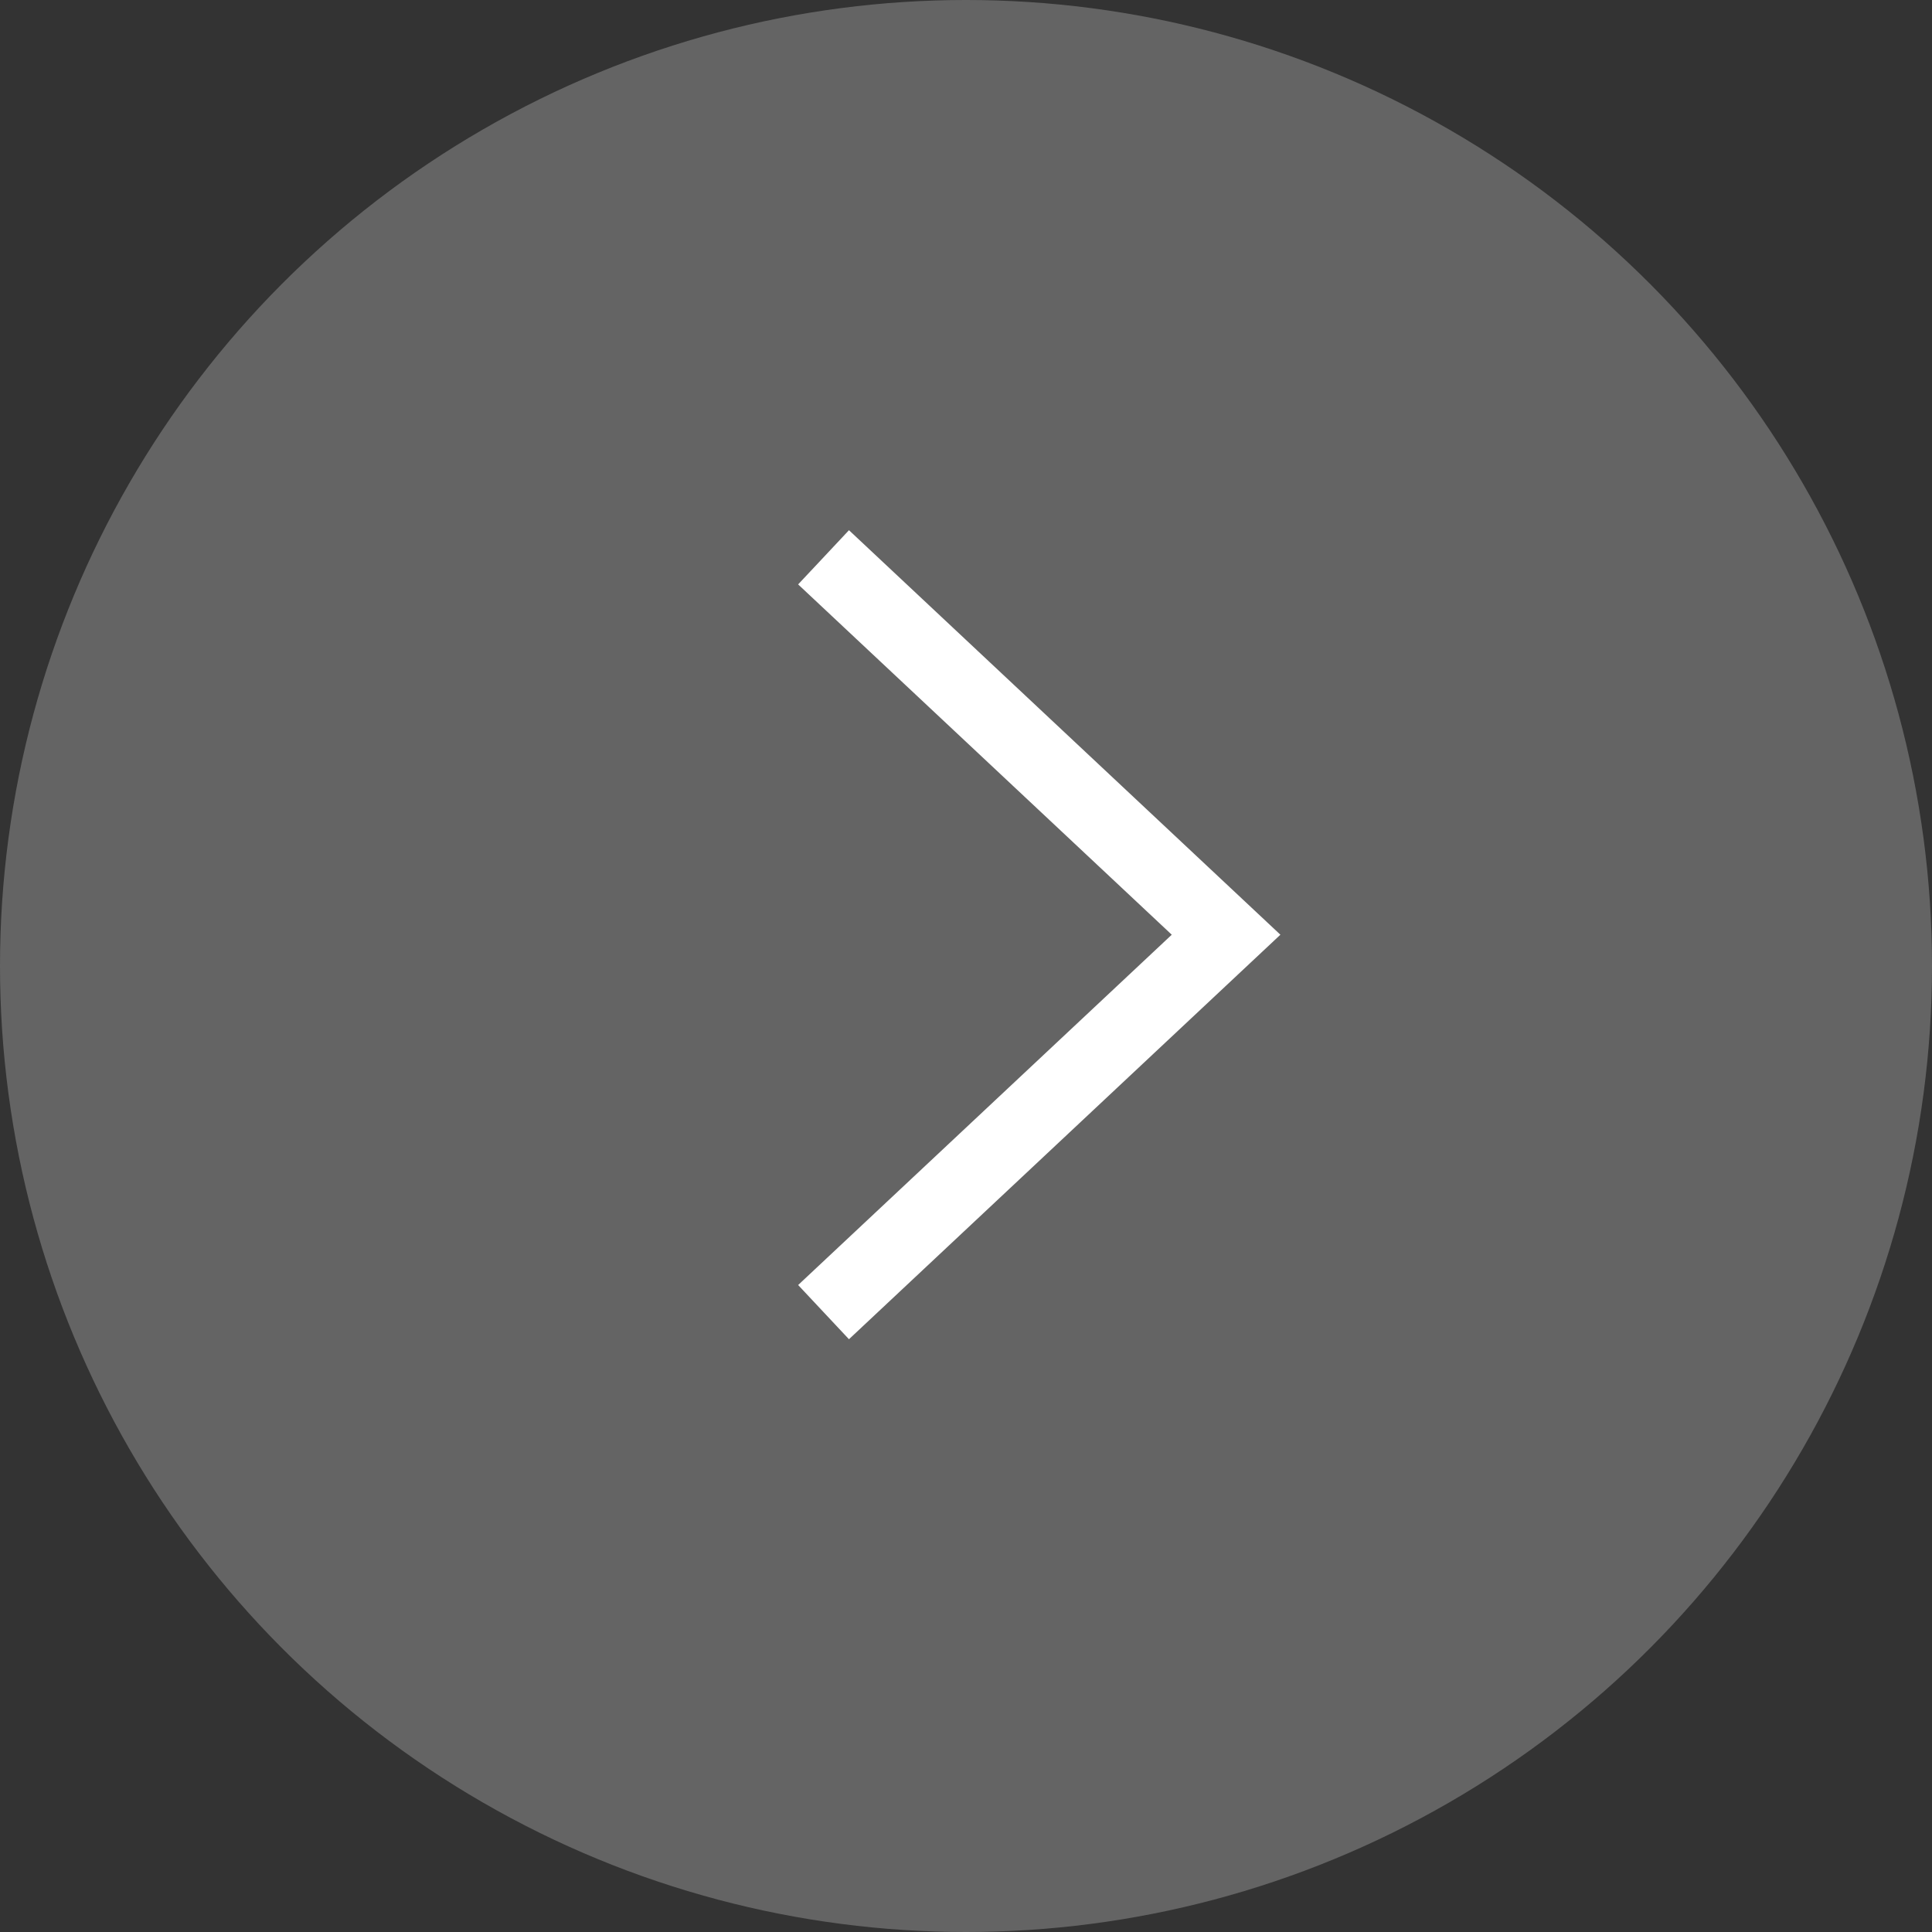
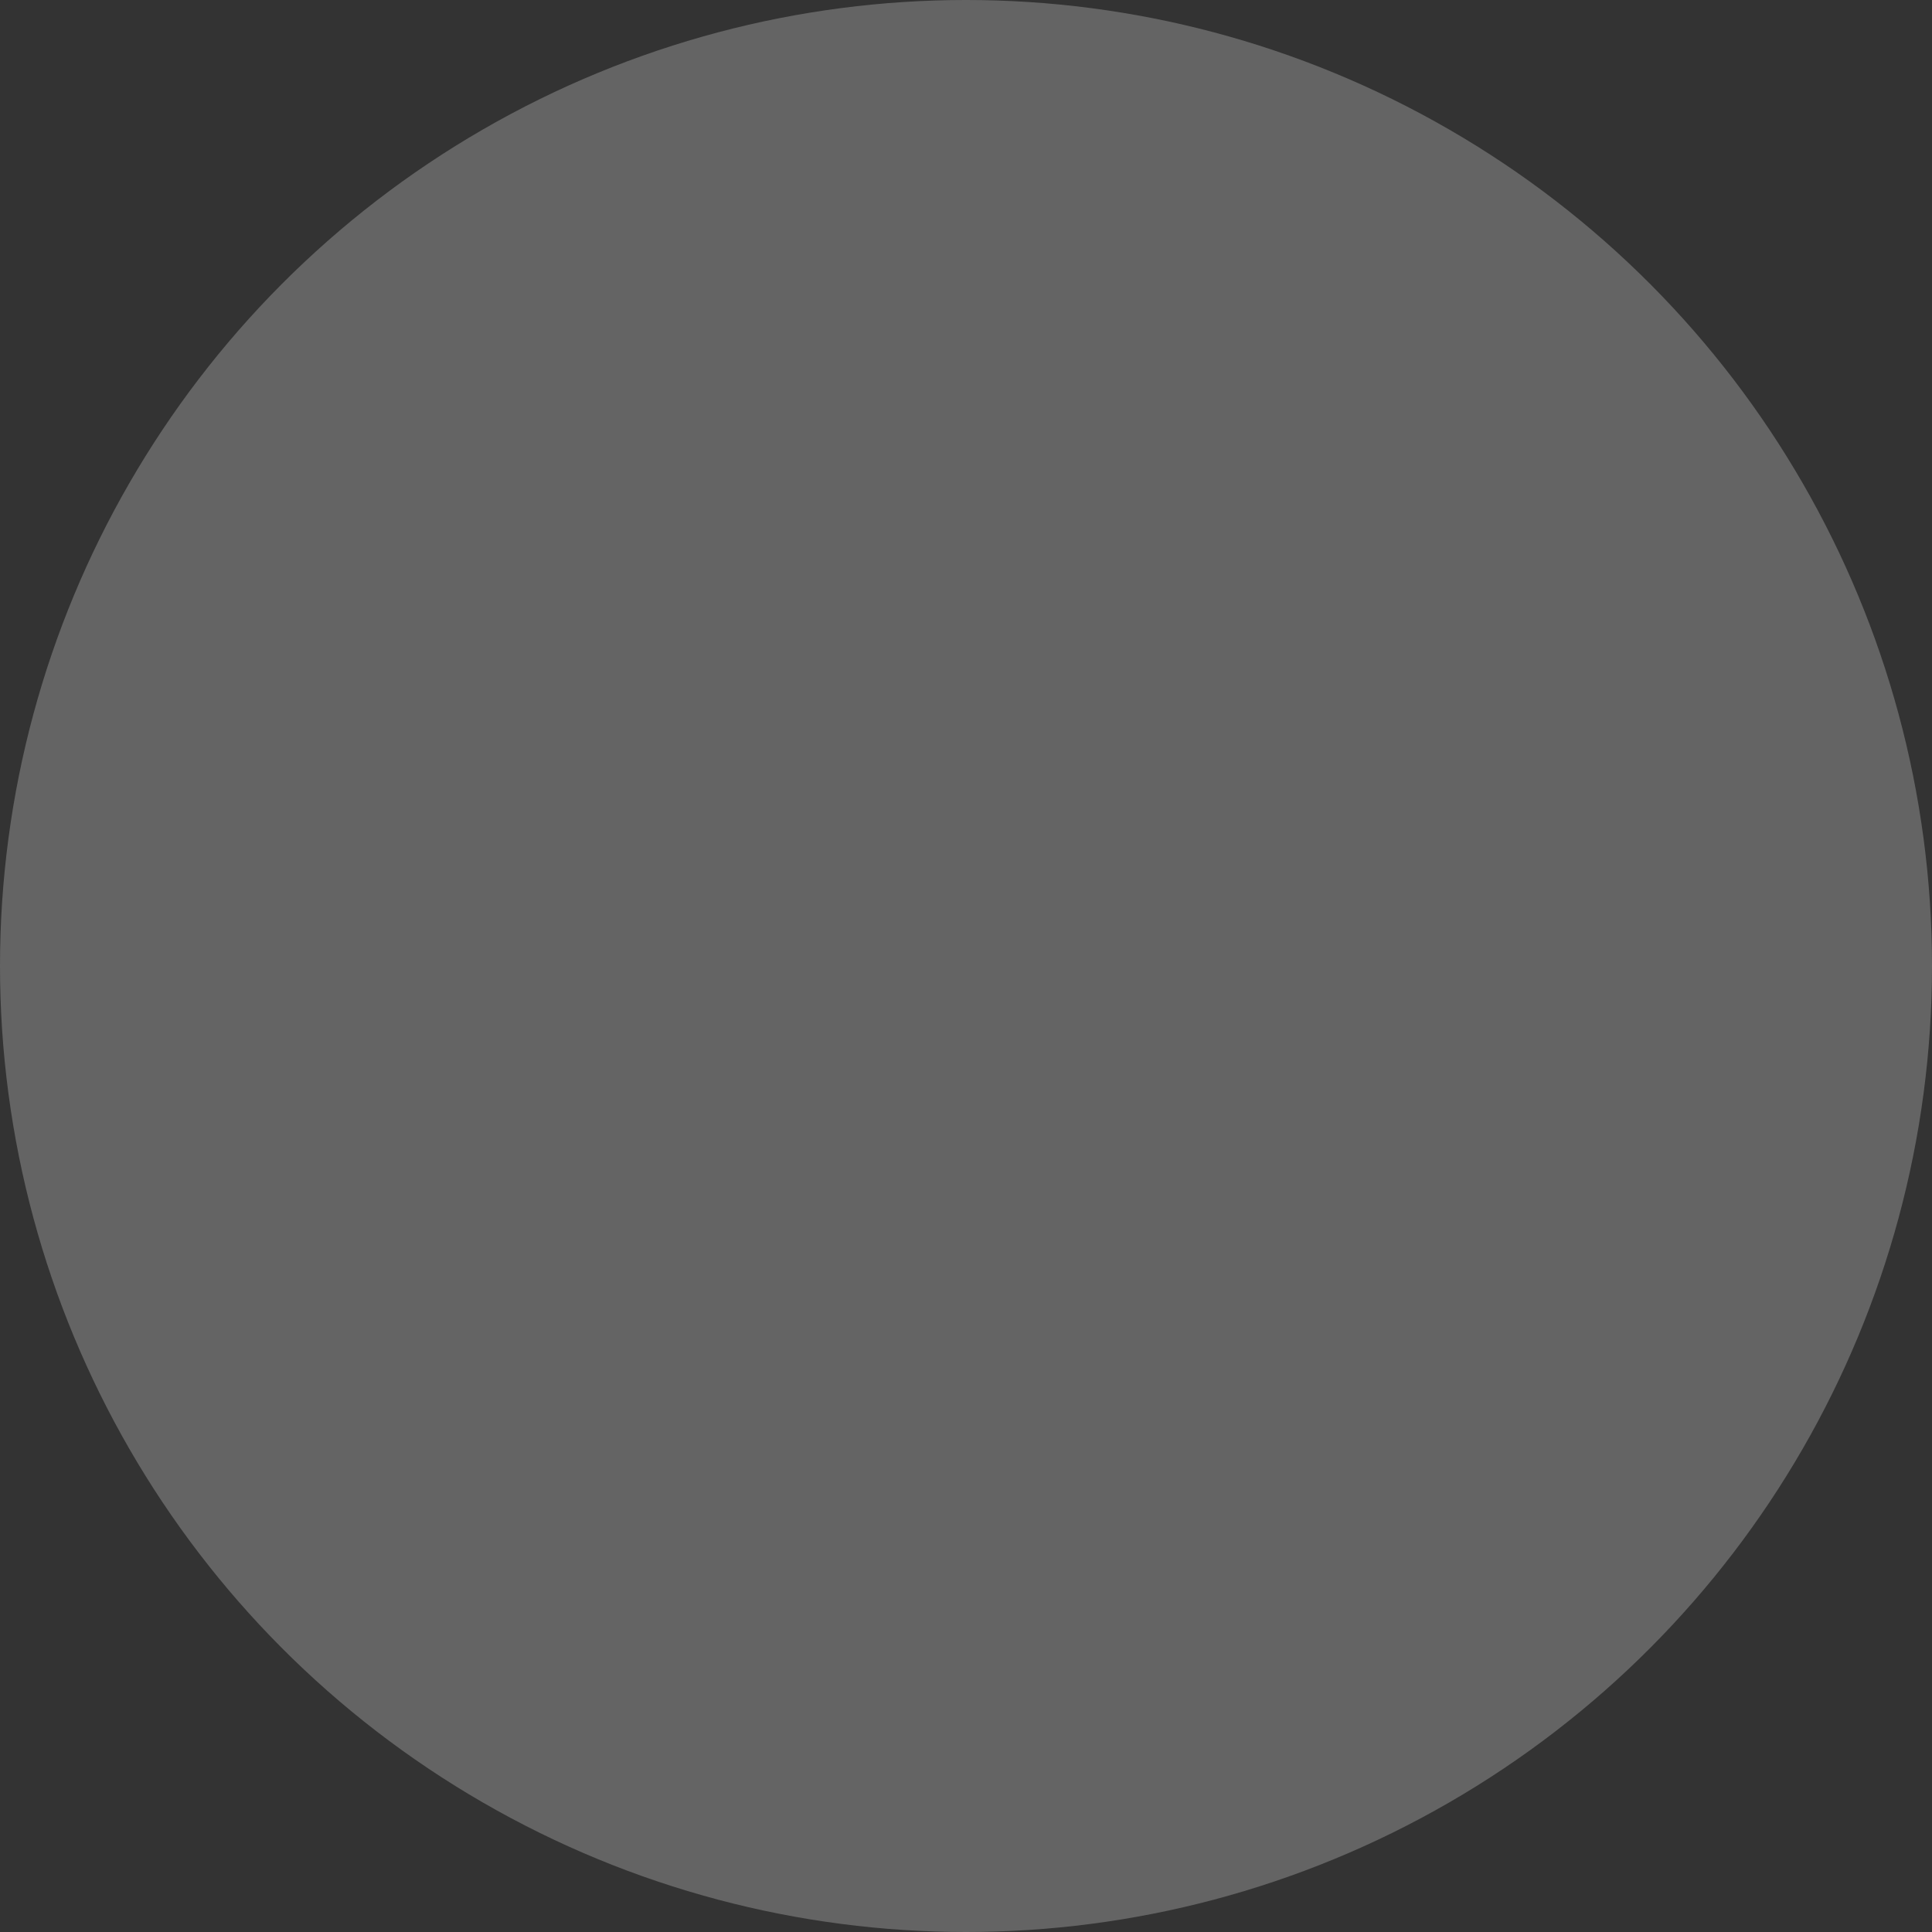
<svg xmlns="http://www.w3.org/2000/svg" id="icon_next" width="26" height="26" viewBox="0 0 26 26">
  <rect x="0" y="0" width="26" height="26" fill="#333333" stroke="none" />
  <circle id="楕円形_489" data-name="楕円形 489" cx="13" cy="13" r="13" fill="#646464" style="mix-blend-mode: multiply;isolation: isolate" />
-   <path id="パス_3" data-name="パス 3" d="M0,0,5.079,5.417,10.158,0" transform="translate(11.083 17.658) rotate(-90)" fill="none" stroke="#fff" stroke-width="1" />
</svg>